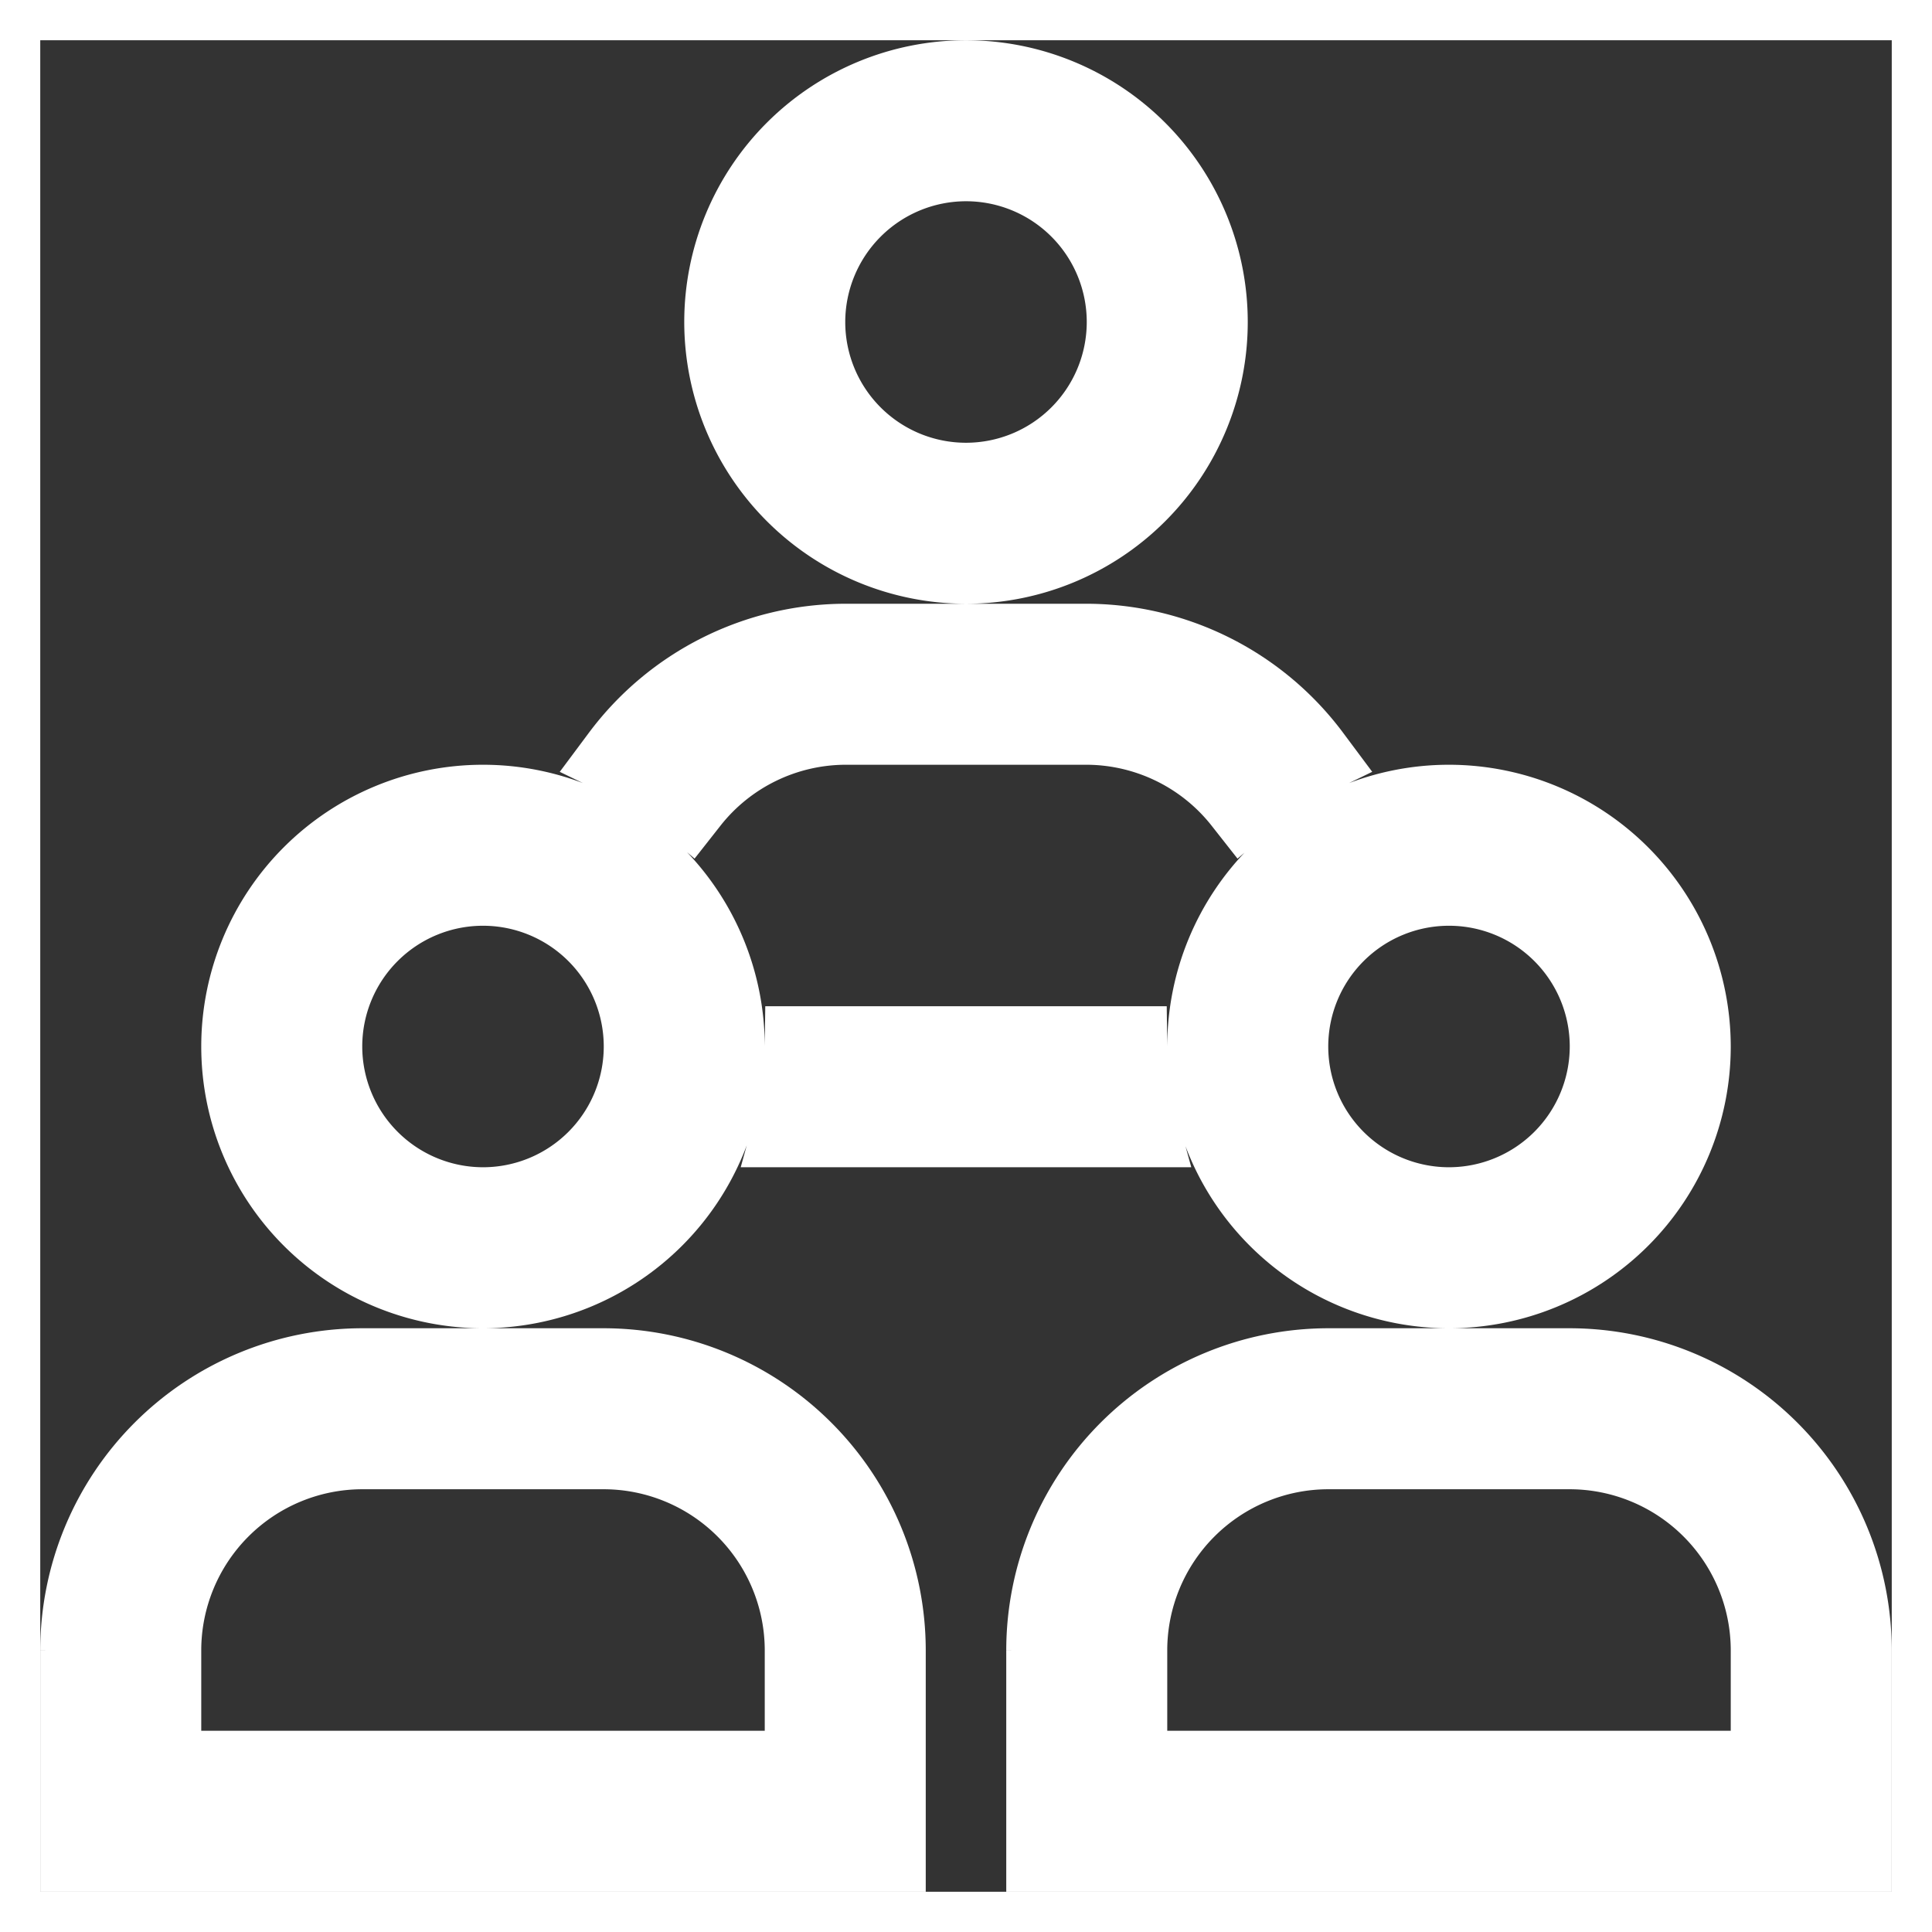
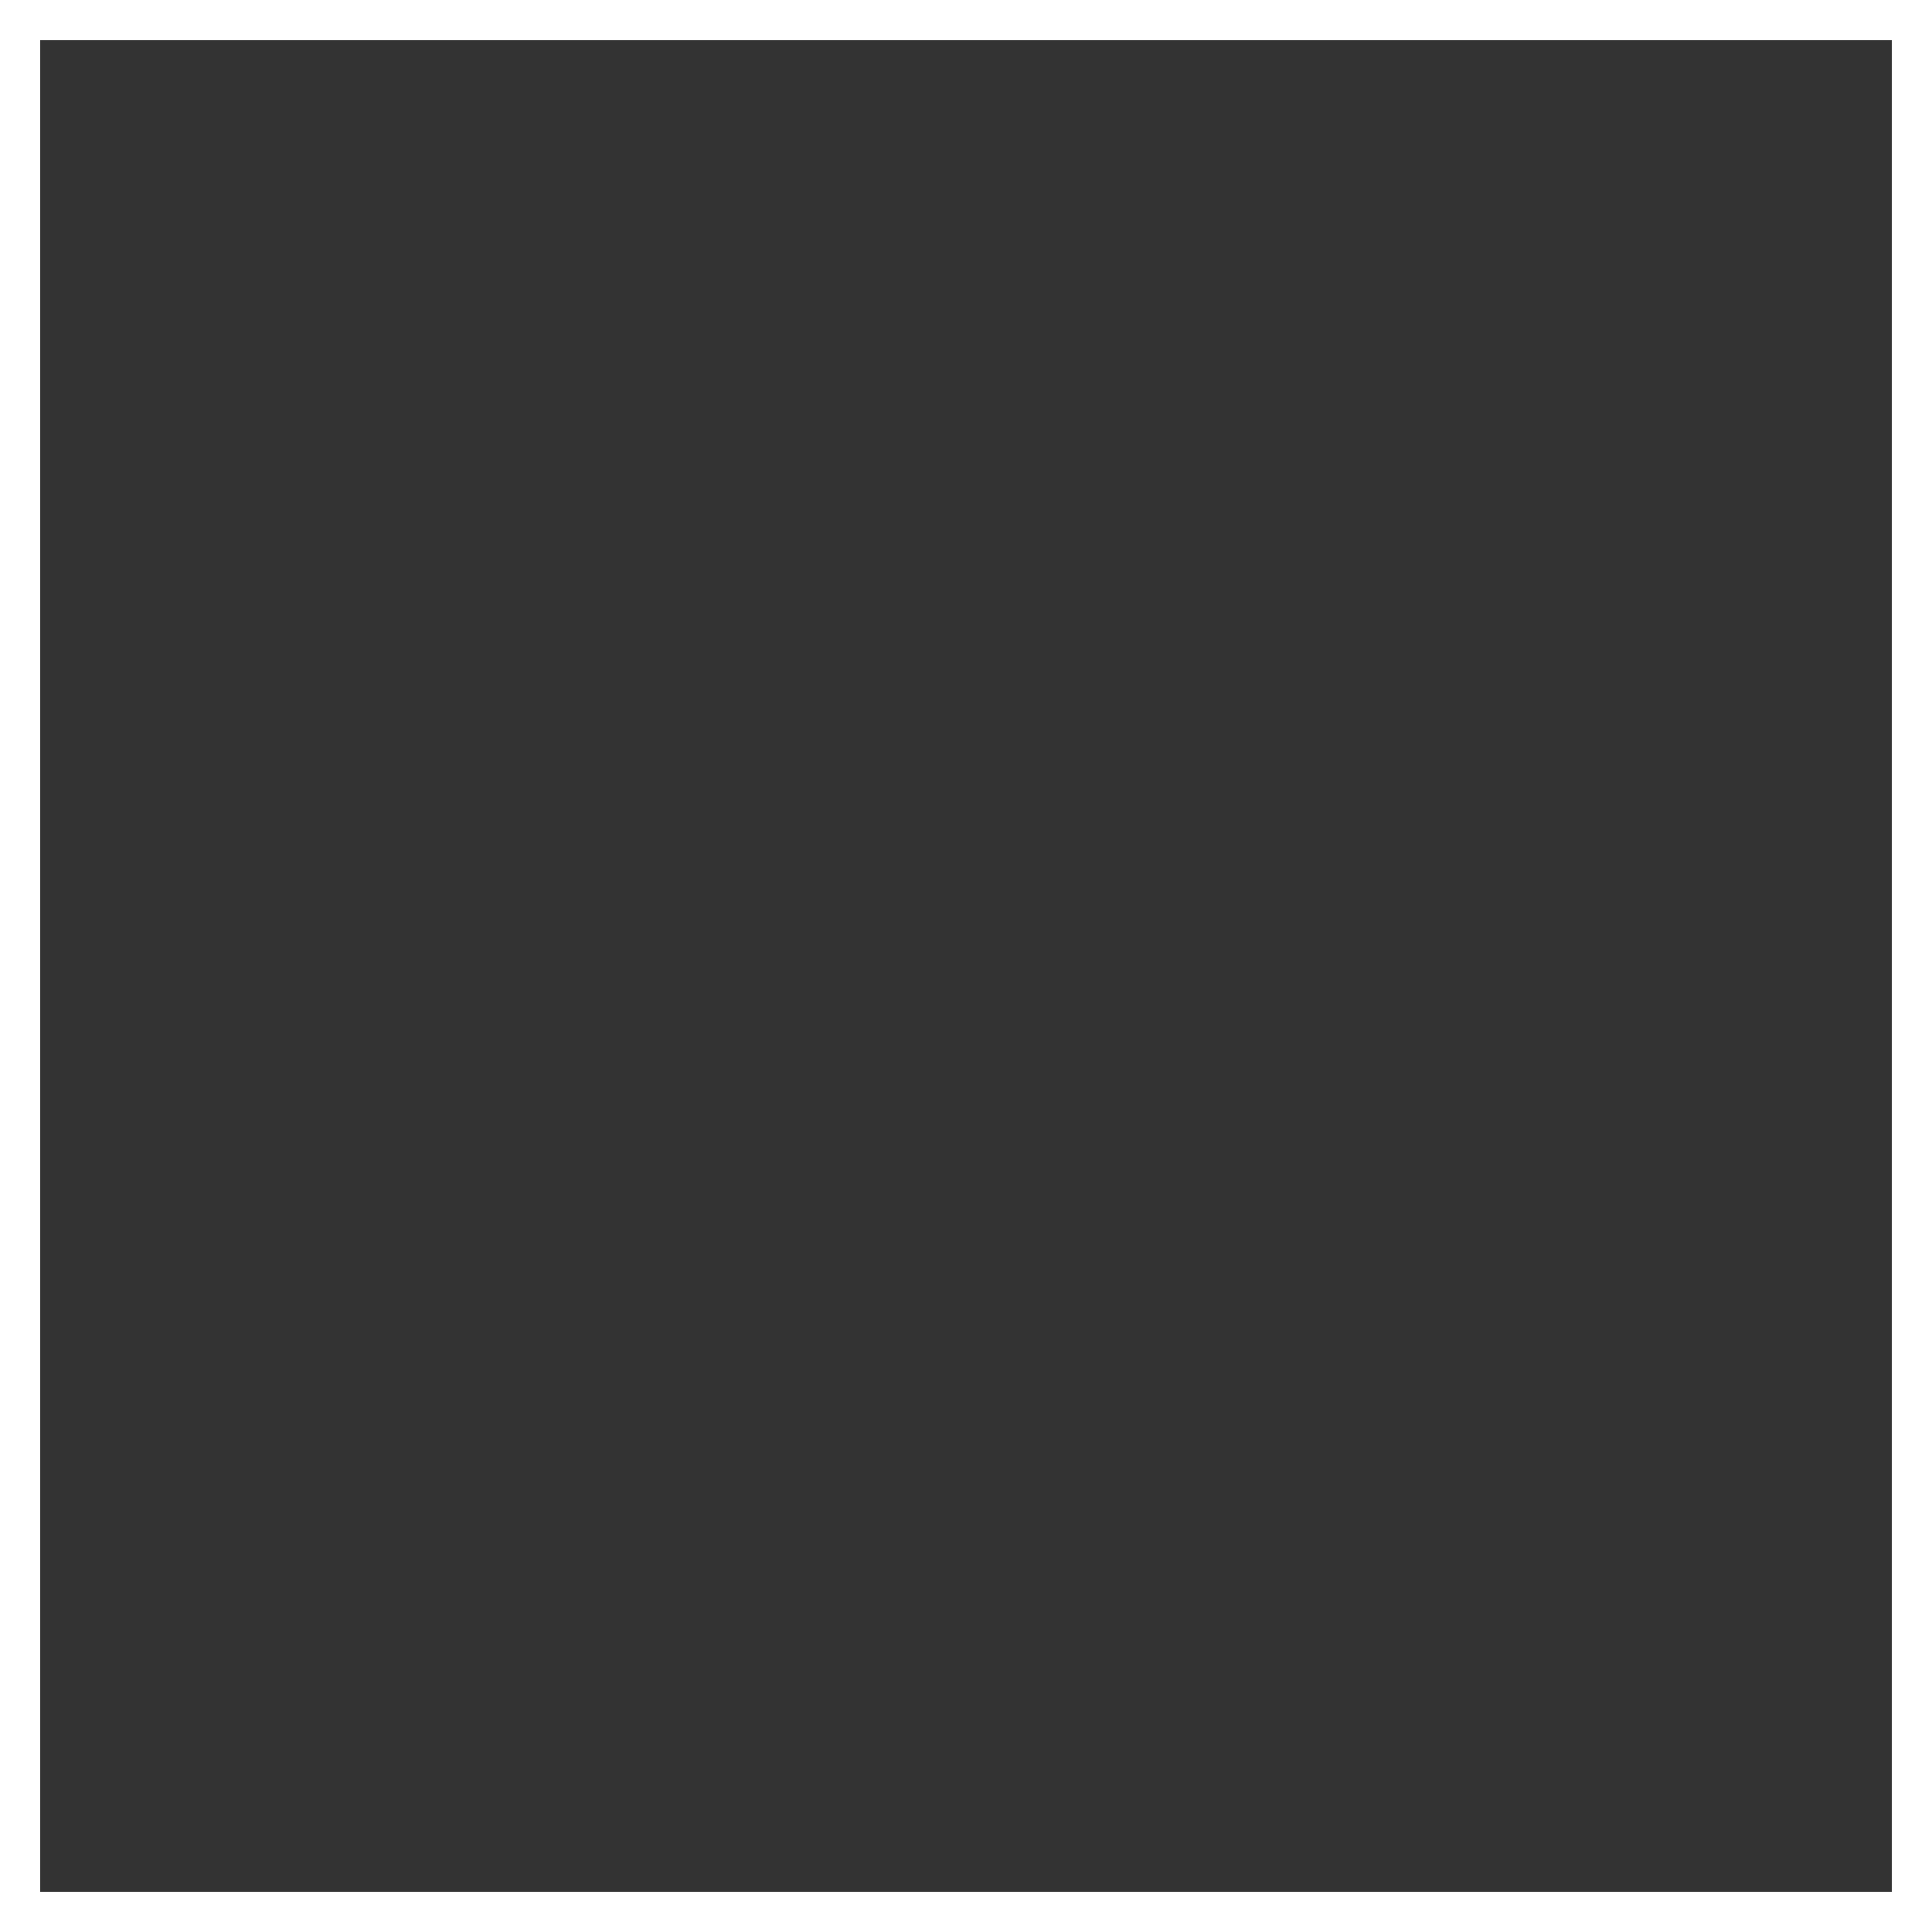
<svg xmlns="http://www.w3.org/2000/svg" width="800px" height="800px" viewBox="0 0 24 24" fill="#ffffff" stroke="#ffffff">
  <rect x="0" y="0" width="24" height="24" fill="#333333" stroke="none" />
  <g id="SVGRepo_bgCarrier" stroke-width="0" />
  <g id="SVGRepo_tracerCarrier" stroke-linecap="round" stroke-linejoin="round" />
  <g id="SVGRepo_iconCarrier">
-     <path d="M14 13a3.954 3.954 0 0 0 .142 1H9.858A3.954 3.954 0 0 0 10 13zm-3.5-4h3a2.486 2.486 0 0 1 1.945.949 3.992 3.992 0 0 1 .839-.547A3.485 3.485 0 0 0 13.5 8h-3a3.485 3.485 0 0 0-2.784 1.402 3.992 3.992 0 0 1 .84.547A2.486 2.486 0 0 1 10.5 9zM9 4a3 3 0 1 1 3 3 3.003 3.003 0 0 1-3-3zm1 0a2 2 0 1 0 2-2 2.002 2.002 0 0 0-2 2zM4.5 17h3a3.504 3.504 0 0 1 3.5 3.5V23H1v-2.5A3.504 3.504 0 0 1 4.5 17zm0 1A2.503 2.503 0 0 0 2 20.5V22h8v-1.5A2.503 2.503 0 0 0 7.5 18zM6 16a3 3 0 1 1 3-3 3.003 3.003 0 0 1-3 3zm0-1a2 2 0 1 0-2-2 2.002 2.002 0 0 0 2 2zm17 5.5V23H13v-2.5a3.504 3.504 0 0 1 3.5-3.5h3a3.504 3.504 0 0 1 3.5 3.5zm-1 0a2.503 2.503 0 0 0-2.5-2.5h-3a2.503 2.503 0 0 0-2.5 2.5V22h8zM21 13a3 3 0 1 1-3-3 3.003 3.003 0 0 1 3 3zm-1 0a2 2 0 1 0-2 2 2.002 2.002 0 0 0 2-2z" />
    <path fill="none" d="M0 0h24v24H0z" />
  </g>
</svg>